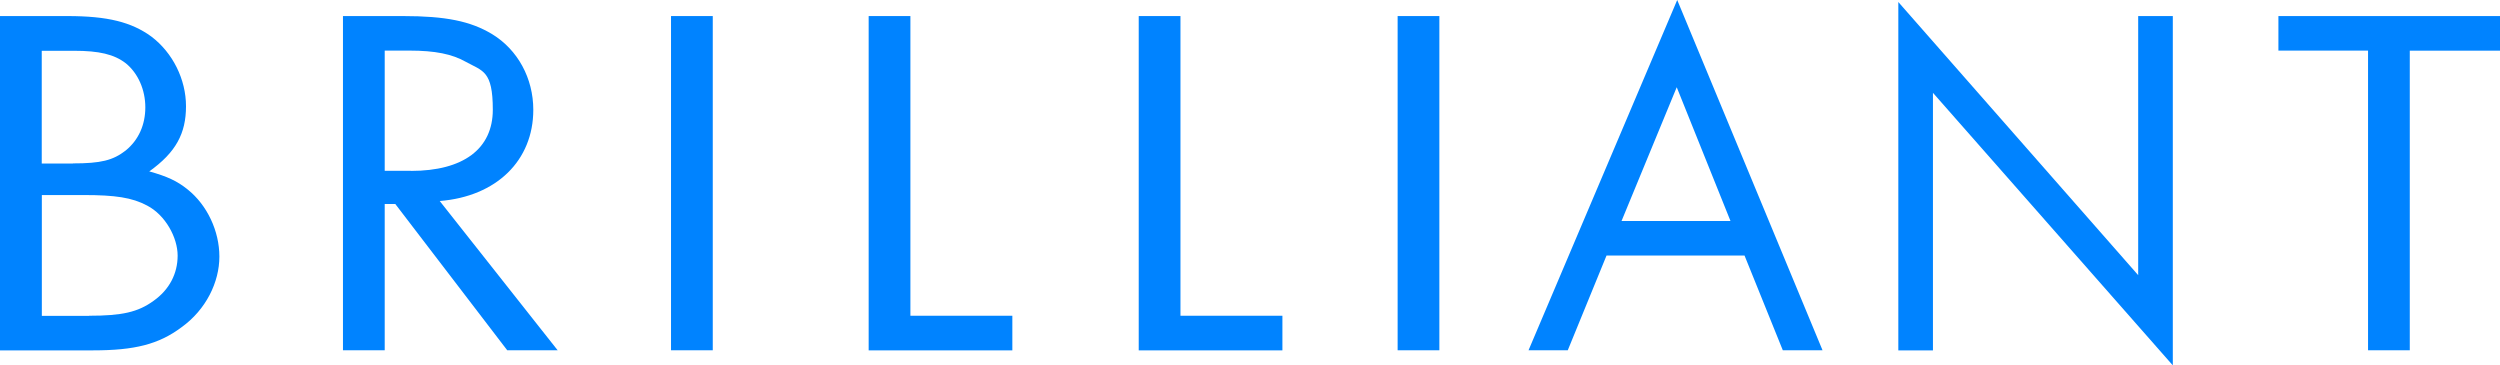
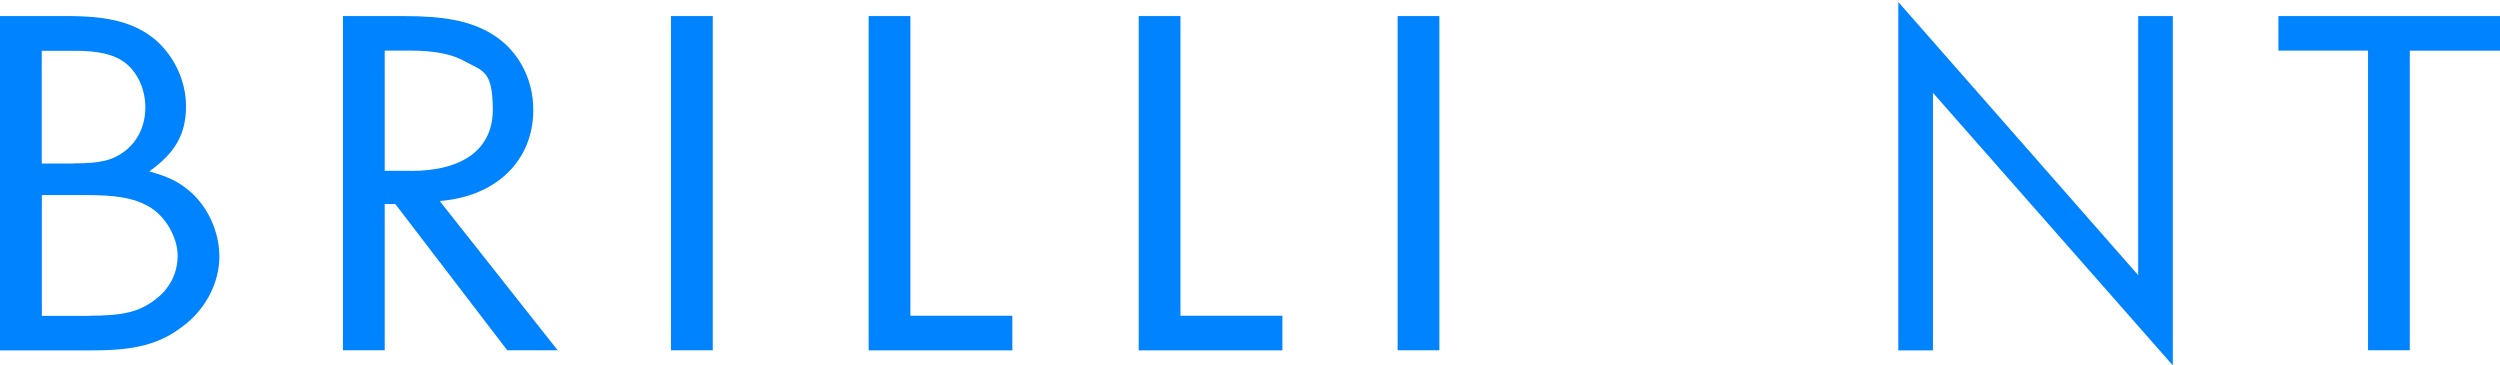
<svg xmlns="http://www.w3.org/2000/svg" version="1.1" viewBox="0 0 2599.4 379.8">
  <g>
    <g id="_レイヤー_1" data-name="レイヤー_1">
      <g>
        <path d="M0,16.7h70.1c41.7,0,66.6,6.2,87.4,21.4,22,16.7,35.9,44.3,35.9,72.4s-10.4,47.9-38.2,67.7c18.5,5.2,28.9,9.9,39.9,18.8,20.3,16.2,33,43.2,33,69.8s-13.9,55.2-39.4,73.5c-23.7,17.7-48.6,24-92.1,24H0V16.7ZM75.8,169.9c29,0,41.7-3.1,55-13.5,13.3-10.9,20.3-26.6,20.3-44.8s-7.5-35.4-20.3-45.8c-12.2-9.4-27.8-13-53.8-13h-33.6v117.2h32.4ZM92.6,328.3c34.2,0,50.9-3.7,67.2-15.6,16.2-11.5,24.9-28.1,24.9-46.9s-12.7-42.2-31.8-52.1c-15.6-8.3-33-10.9-66-10.9h-43.4v125.6h49.2Z" style="fill: #0083ff;" />
        <path d="M580.1,364.2h-52.7l-116.4-152.1h-11v152.1h-43.4V16.7h62.5c44,0,70.1,5.2,92.6,18.8,26.6,16.2,42.8,45.8,42.8,78.7,0,52.6-38.2,90.1-97.3,94.8l122.7,155.3ZM427.3,177.7c54.4,0,85.1-22.9,85.1-63.6s-10.4-40.1-28.4-50c-13.9-7.8-31.3-11.5-58.5-11.5h-25.5v125h27.2Z" style="fill: #0083ff;" />
        <path d="M741.1,364.2h-43.4V16.7h43.4v347.5Z" style="fill: #0083ff;" />
        <path d="M946.6,328.3h106v36h-149.4V16.7h43.4v311.6Z" style="fill: #0083ff;" />
        <path d="M1227.4,328.3h106v36h-149.4V16.7h43.4v311.6Z" style="fill: #0083ff;" />
        <path d="M1496.6,364.2h-43.4V16.7h43.4v347.5Z" style="fill: #0083ff;" />
-         <path d="M1670.4,265.7l-40.3,98.5h-40.8L1743.9,0l151.1,364.2h-41.3l-39.8-98.5h-143.6ZM1743.4,90.7l-57.4,139.1h113.3l-55.9-139.1Z" style="fill: #0083ff;" />
        <path d="M1973.8,2.1l249.4,284V16.7h36v363.2l-249.4-283.4v267.8h-36V2.1Z" style="fill: #0083ff;" />
        <path d="M2505.6,364.2h-43.4V52.6h-93.2V16.7h230.4v36h-93.8v311.6Z" style="fill: #0083ff;" />
      </g>
    </g>
  </g>
</svg>